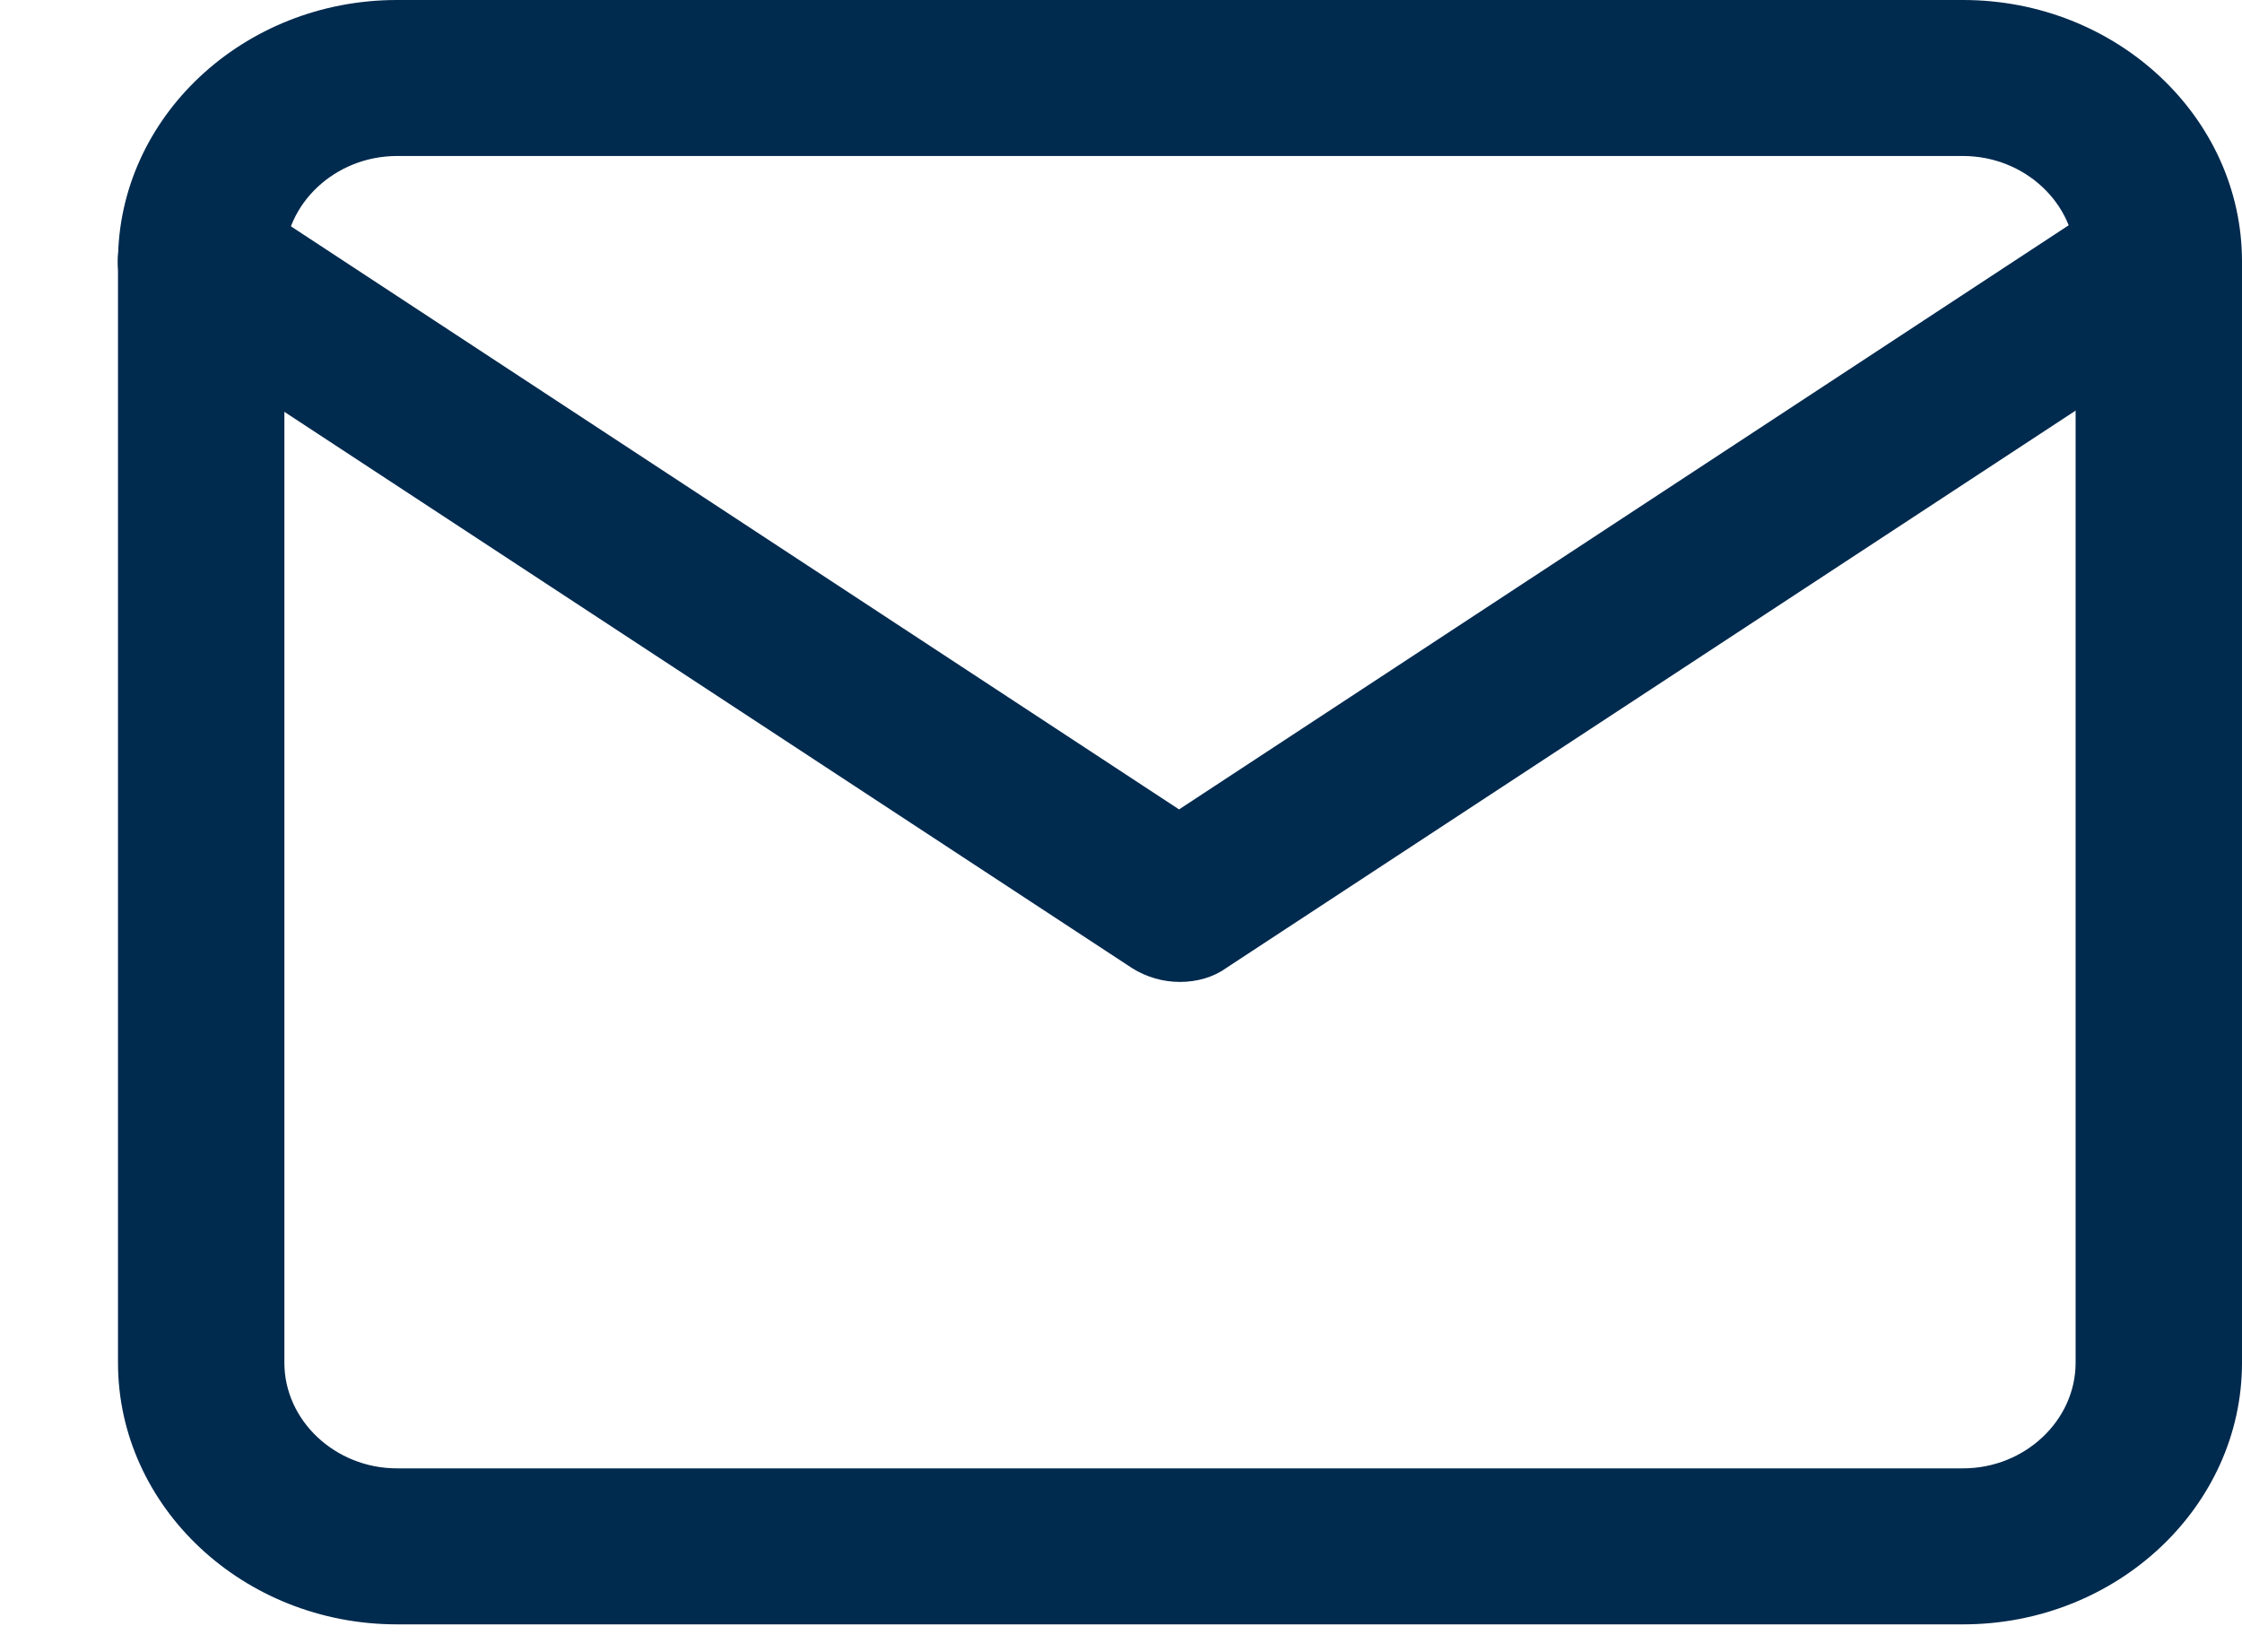
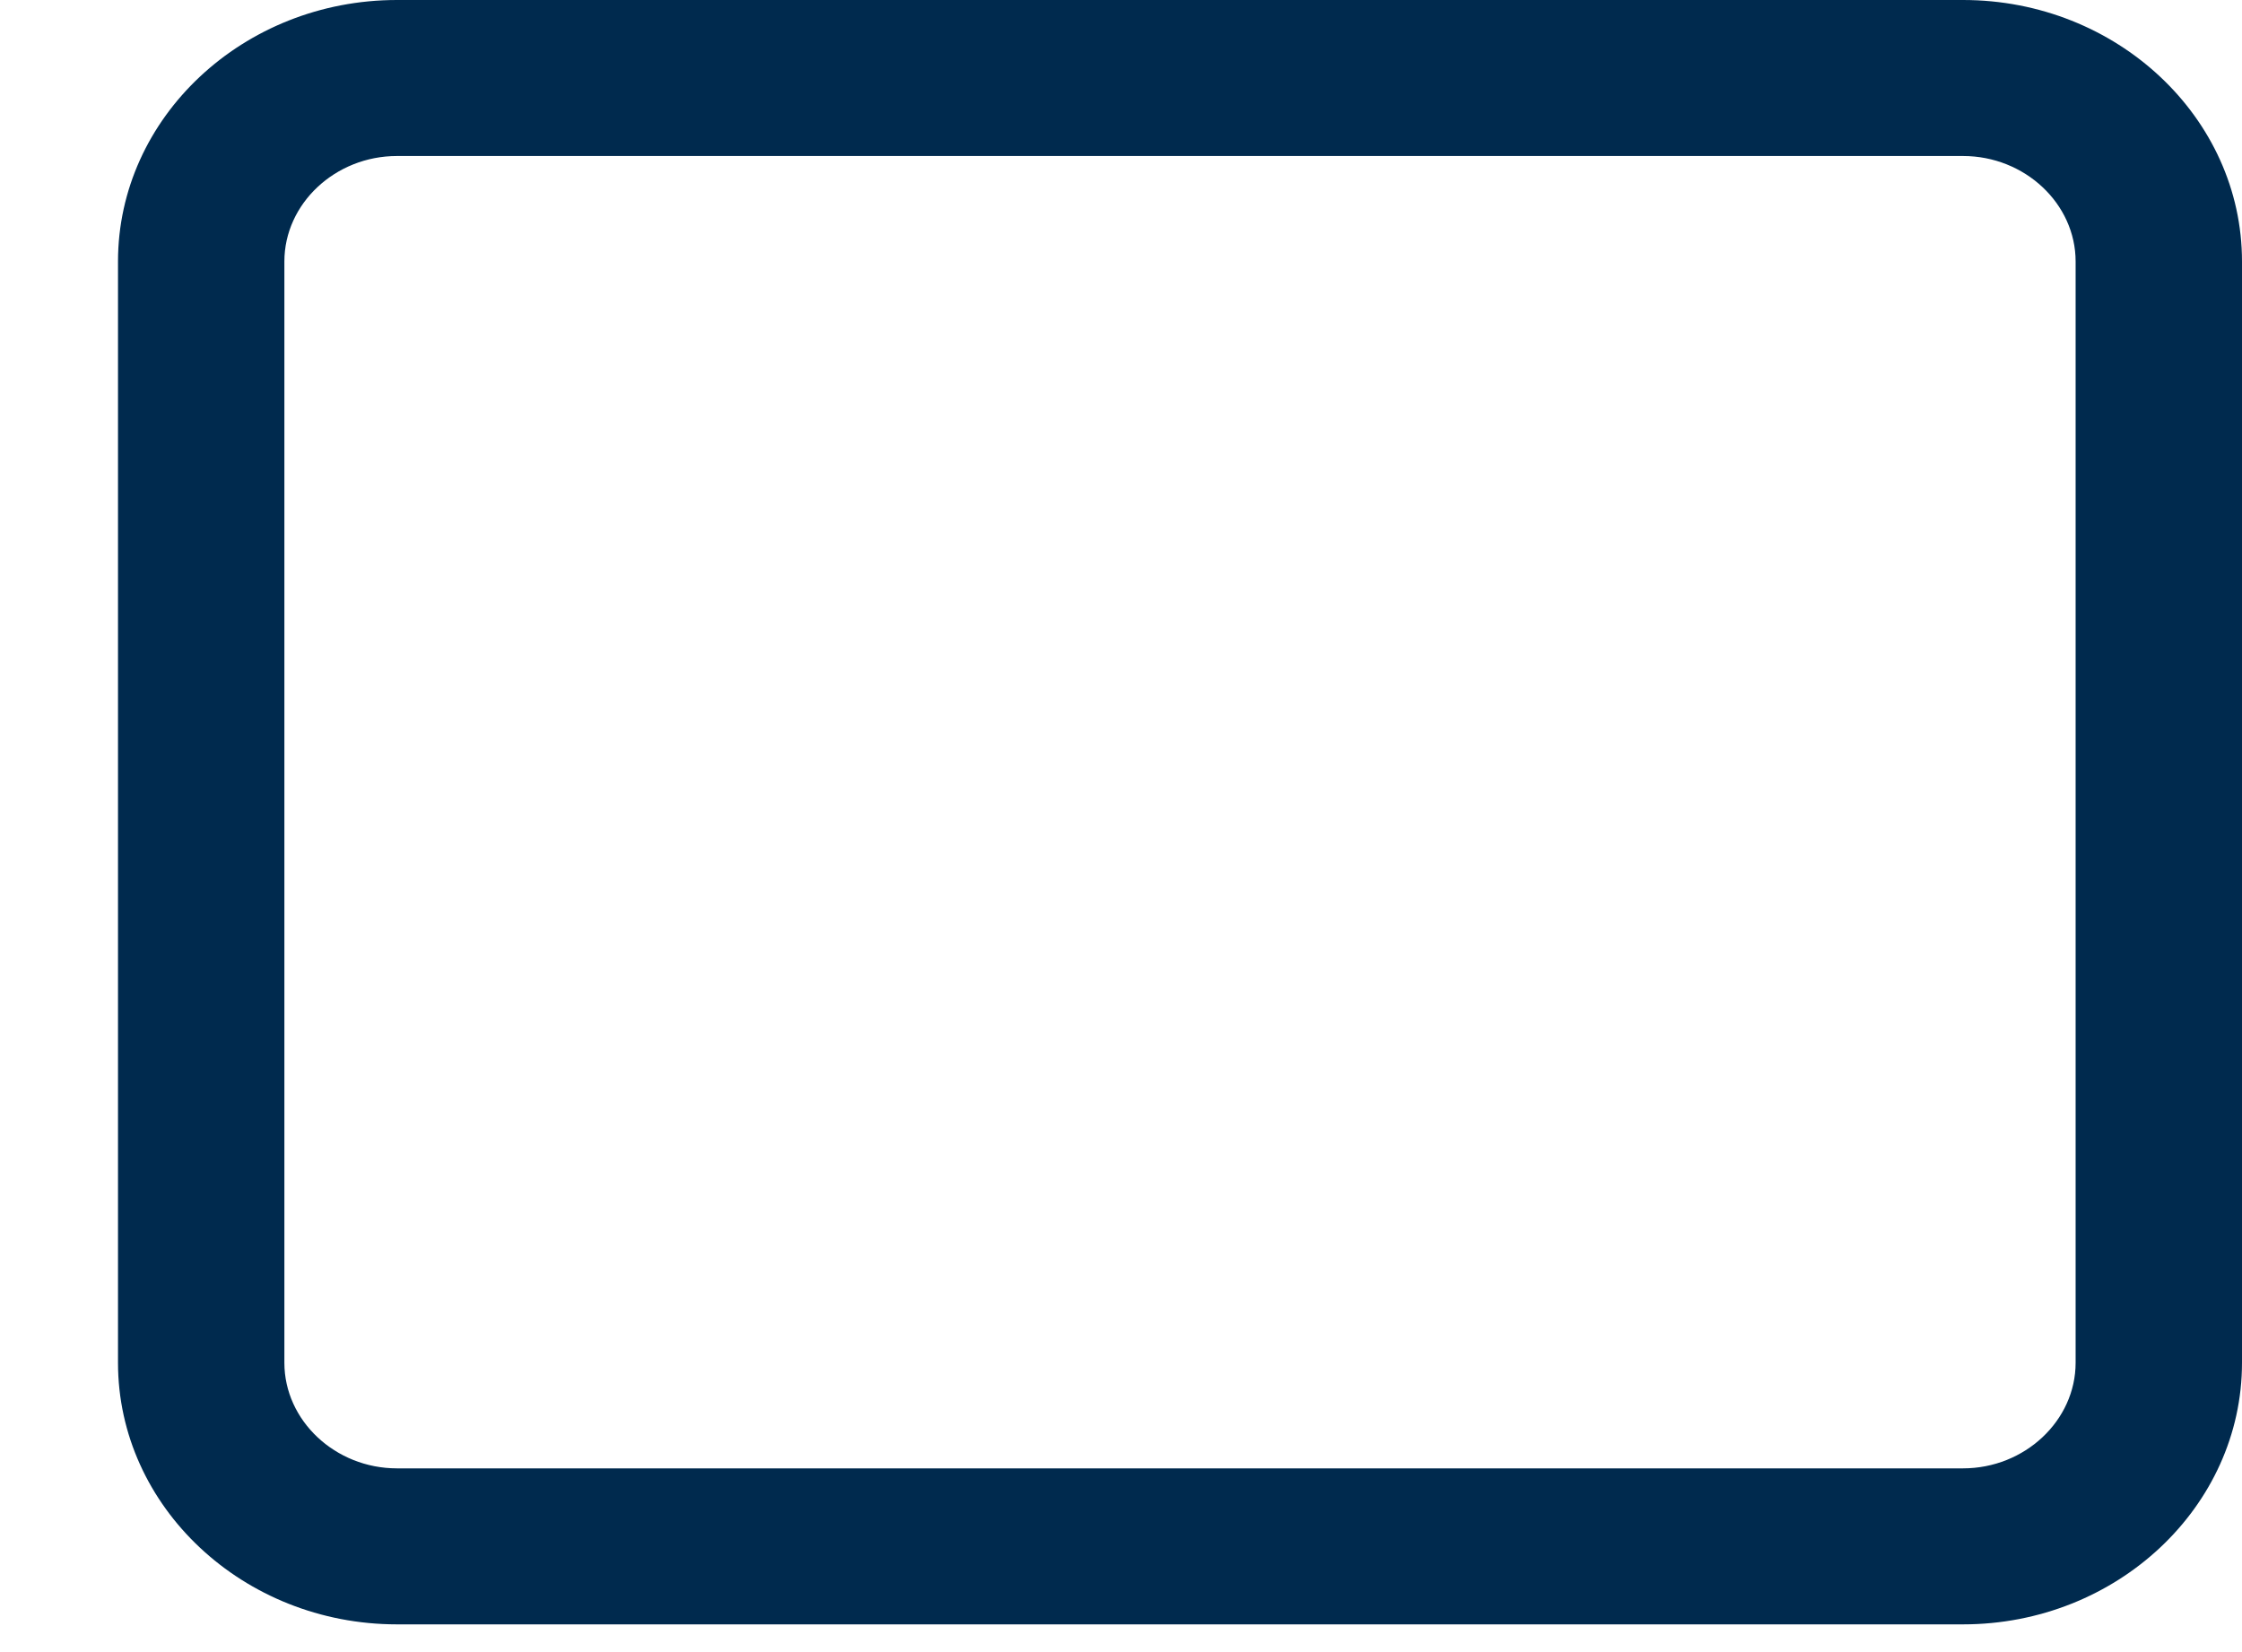
<svg xmlns="http://www.w3.org/2000/svg" width="19" height="14" viewBox="0 0 19 14" fill="none">
  <path d="M16.636 13.765H3.364C2.062 13.765 1 12.769 1 11.548V2.216C1 0.995 2.062 0 3.364 0H16.636C17.938 0 19 0.995 19 2.216V11.548C19 12.769 17.938 13.765 16.636 13.765ZM3.364 1.322C2.841 1.322 2.41 1.726 2.41 2.216V11.548C2.41 12.038 2.841 12.443 3.364 12.443H16.636C17.159 12.443 17.59 12.038 17.59 11.548V2.216C17.59 1.726 17.159 1.322 16.636 1.322H3.364Z" fill="#002A4E" />
-   <path d="M10 8.321C9.859 8.321 9.718 8.282 9.594 8.204L1.299 2.761C0.983 2.551 0.901 2.139 1.125 1.843C1.348 1.548 1.788 1.47 2.103 1.68L9.992 6.859L17.88 1.68C18.195 1.47 18.643 1.54 18.859 1.843C19.083 2.139 19.008 2.551 18.685 2.761L10.39 8.204C10.282 8.282 10.141 8.321 10 8.321Z" fill="#002A4E" />
</svg>